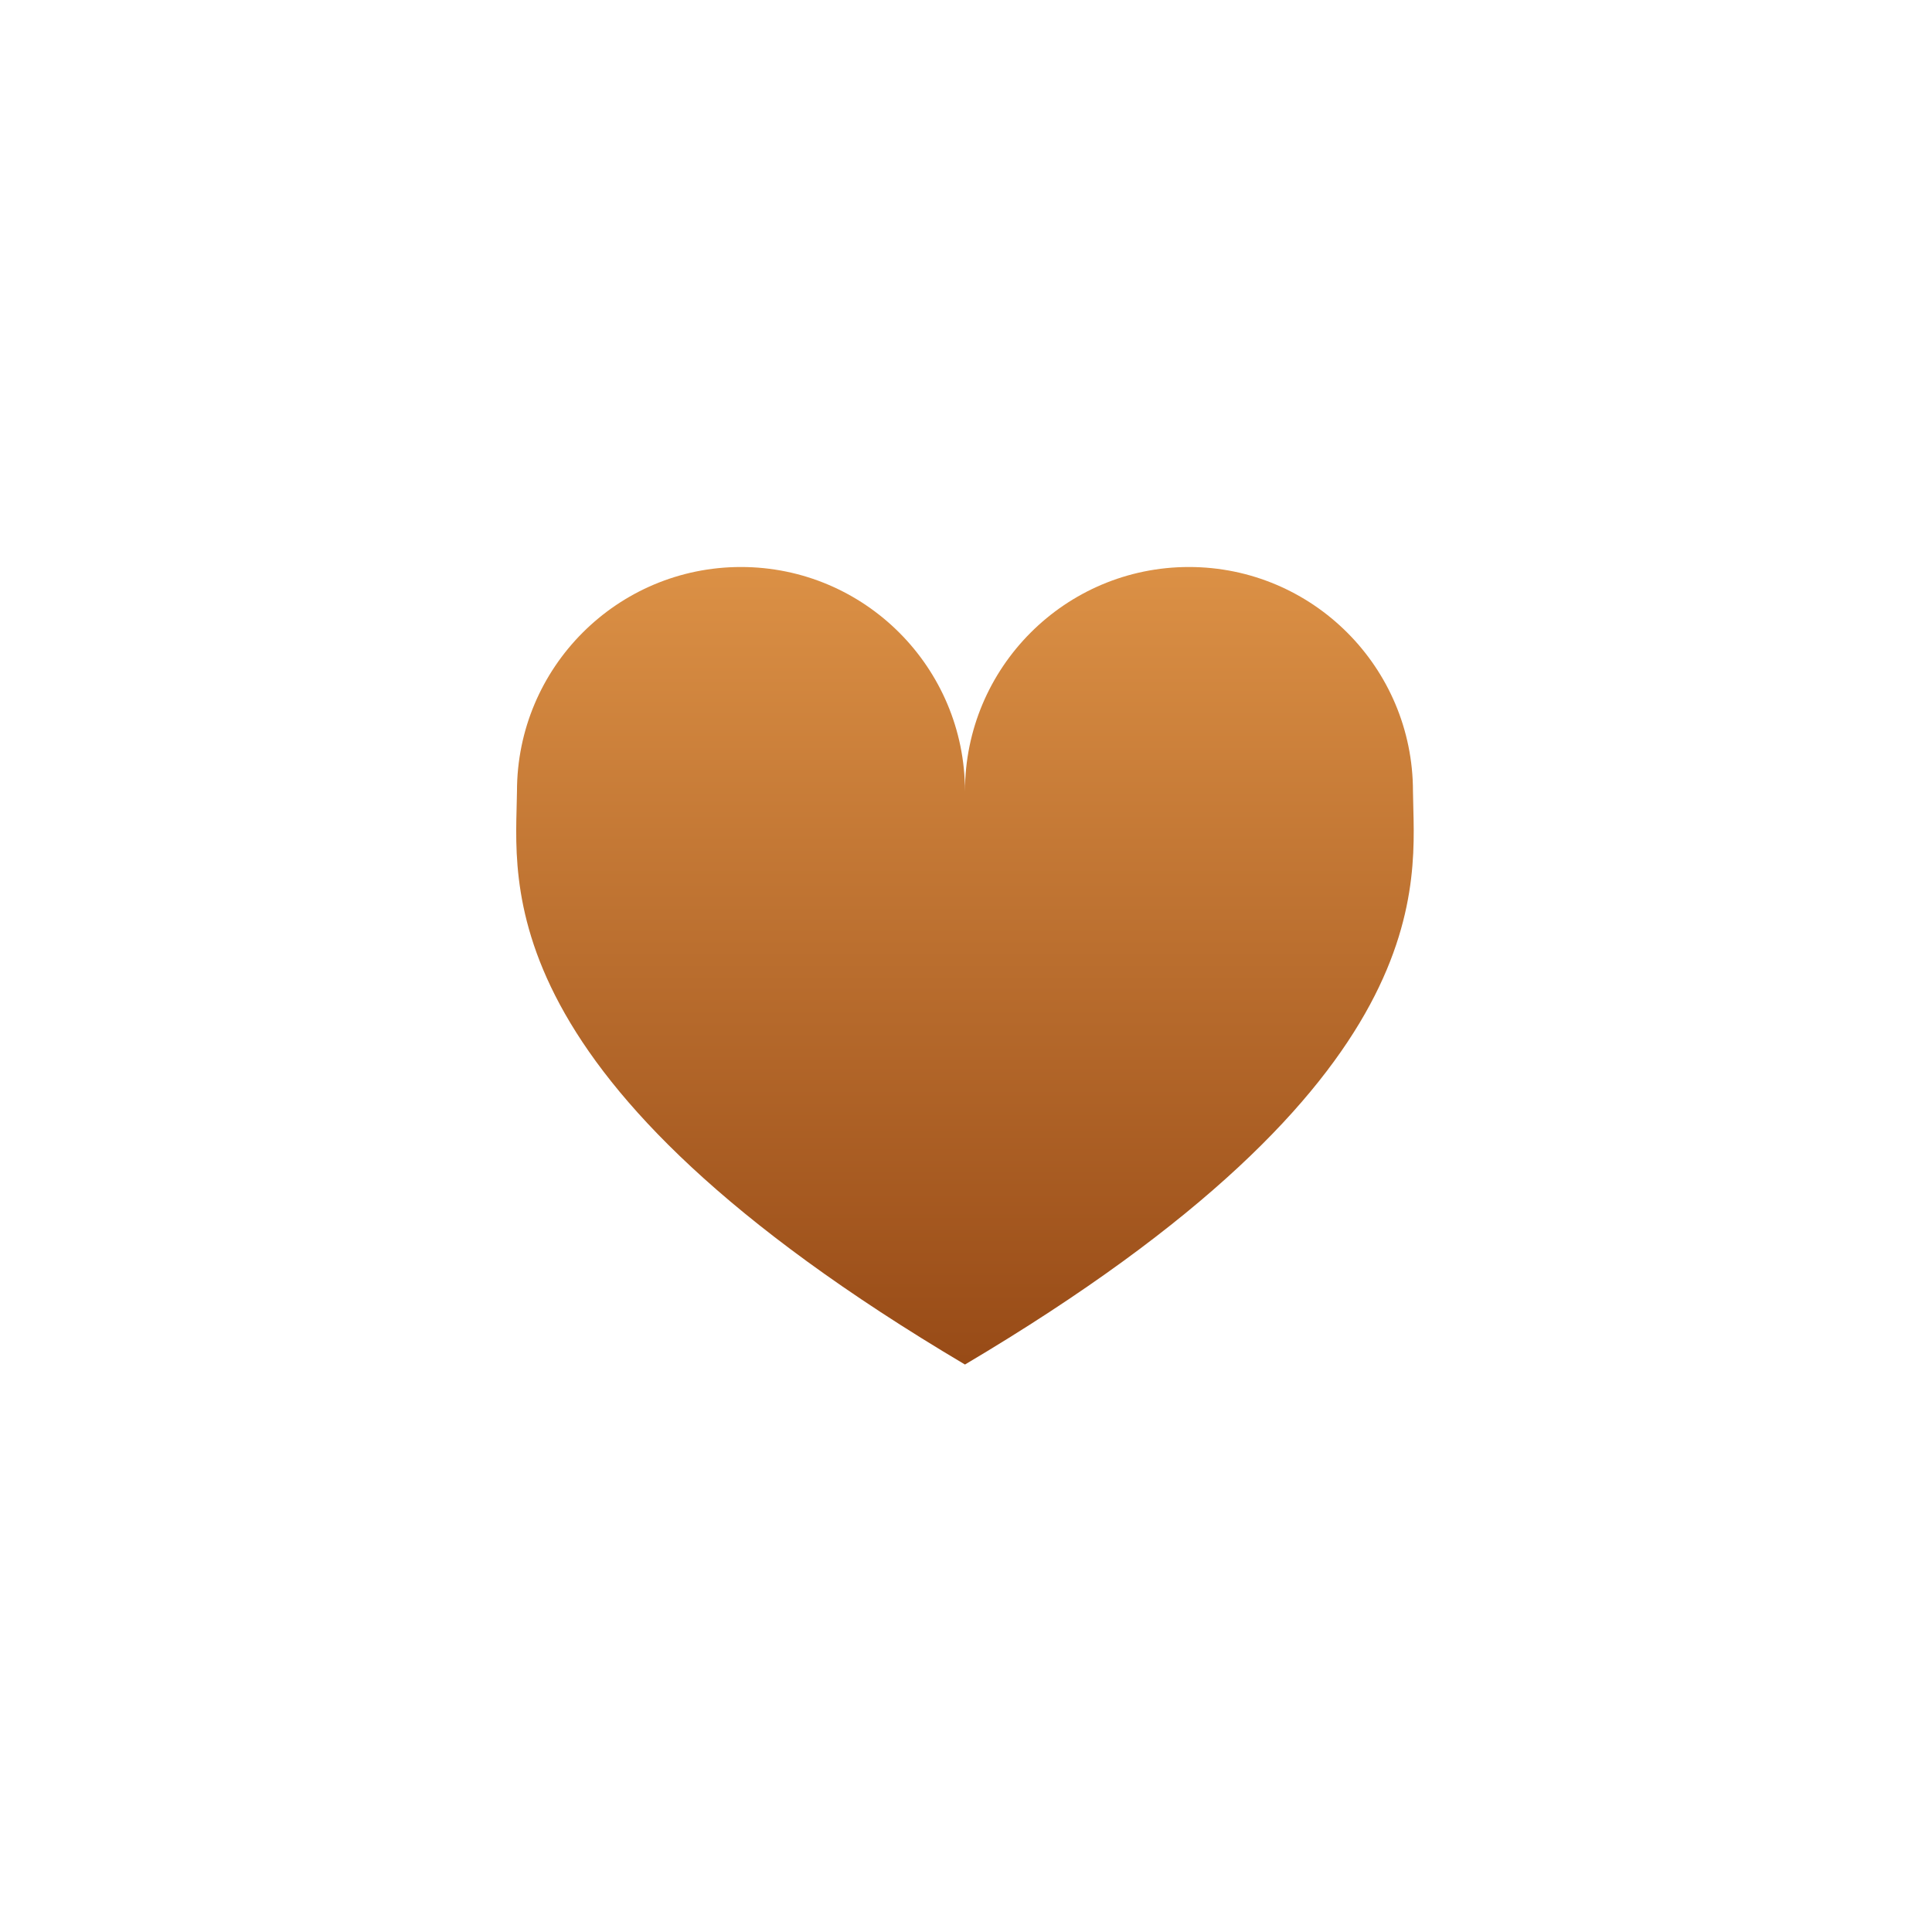
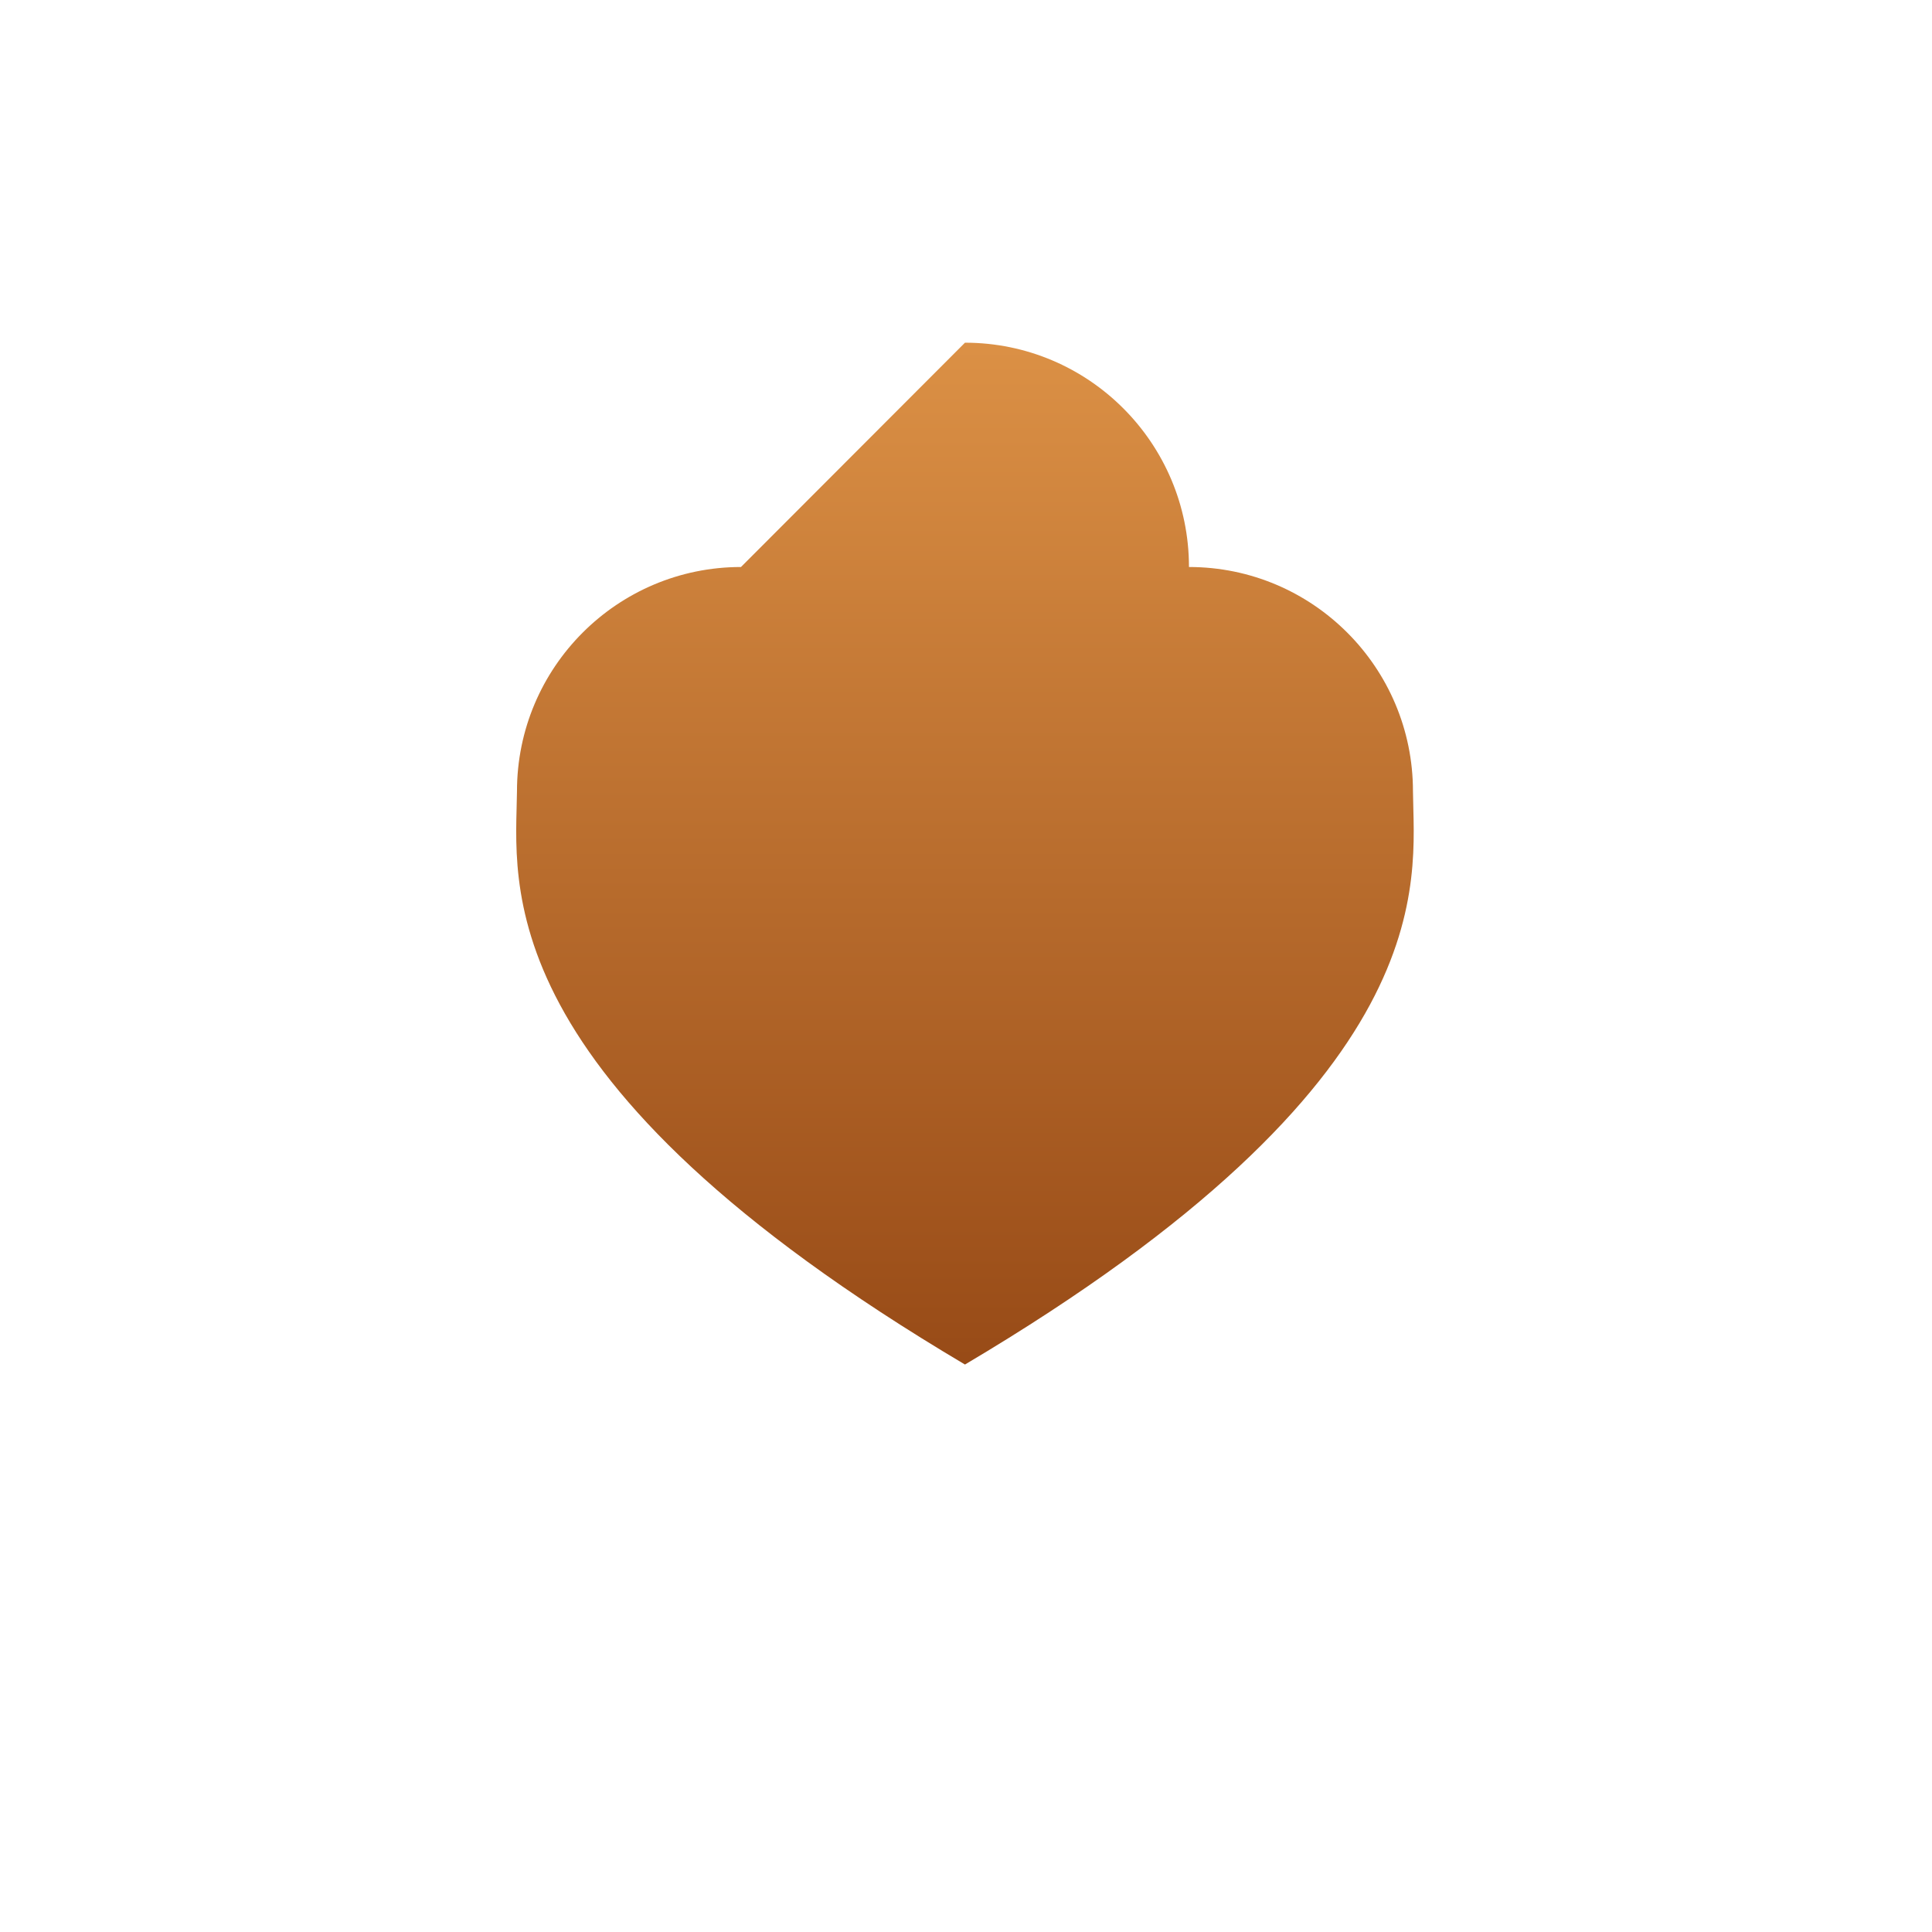
<svg xmlns="http://www.w3.org/2000/svg" width="500" height="500" viewBox="0 0 500 500">
  <g transform="translate(133.598,146.74)translate(116.151,103.214)rotate(0)translate(-116.151,-103.214) scale(2.58,2.58)" opacity="1">
    <defs class="defs">
      <linearGradient id="linearGradient2ea51a4ec03c6a8388607c849b4b129d" class="linearGradient1" gradientTransform="translate(0.5,0.5) rotate(0) translate(-0.5,-0.5)" x1="50%" y1="0%" x2="50%" y2="100%">
        <stop id="stop1" offset="0%" class="linearGradientColor1" stop-color="#DB9045" />
        <stop id="stop2" offset="100%" class="linearGradientColor2" stop-color="#984B17" />
      </linearGradient>
    </defs>
-     <path transform="translate(-4.986,-10)" d="M27.531,10c-12.405,0 -22.469,10.074 -22.469,22.5c-0.085,9.051 -3.403,28.851 44.938,57.5c48.34,-28.649 45.022,-48.449 44.938,-57.5c0,-12.426 -10.064,-22.5 -22.469,-22.5c-12.405,0 -22.469,10.074 -22.469,22.5c0,-12.426 -10.064,-22.5 -22.469,-22.5z" fill="url(#linearGradient2ea51a4ec03c6a8388607c849b4b129d)" class="fill c1" />
+     <path transform="translate(-4.986,-10)" d="M27.531,10c-12.405,0 -22.469,10.074 -22.469,22.5c-0.085,9.051 -3.403,28.851 44.938,57.5c48.34,-28.649 45.022,-48.449 44.938,-57.5c0,-12.426 -10.064,-22.5 -22.469,-22.5c0,-12.426 -10.064,-22.5 -22.469,-22.5z" fill="url(#linearGradient2ea51a4ec03c6a8388607c849b4b129d)" class="fill c1" />
  </g>
</svg>